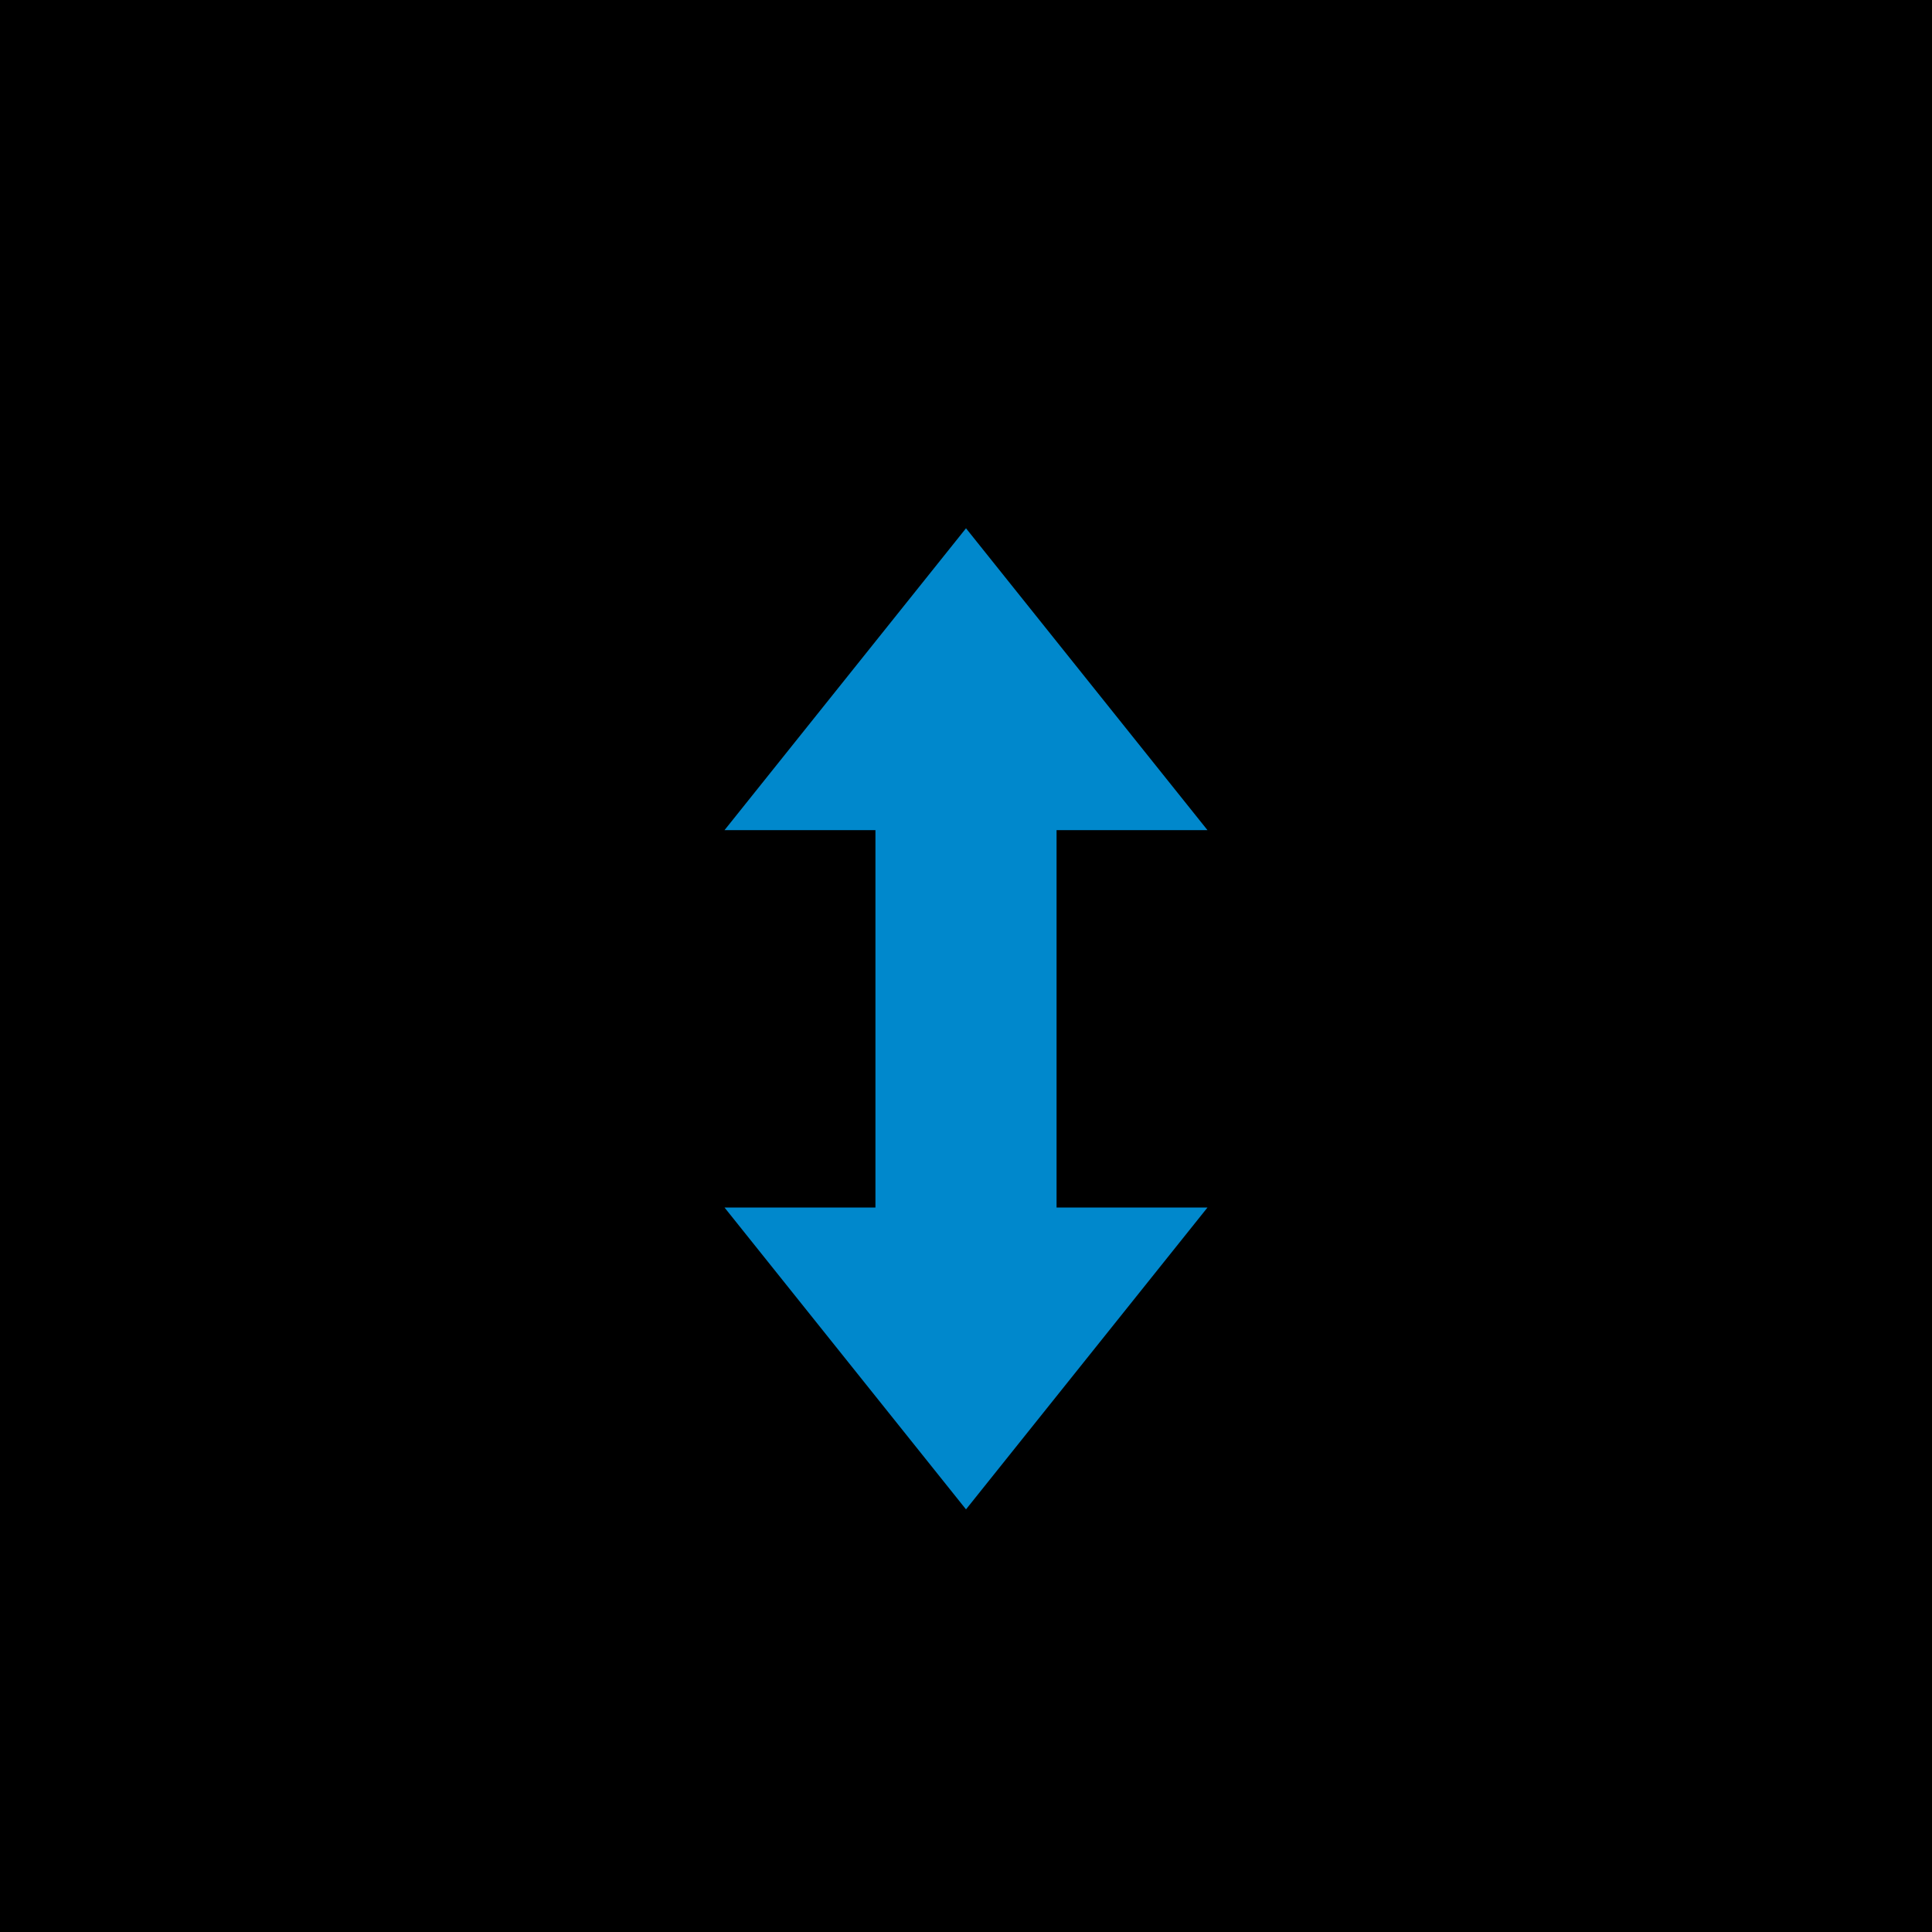
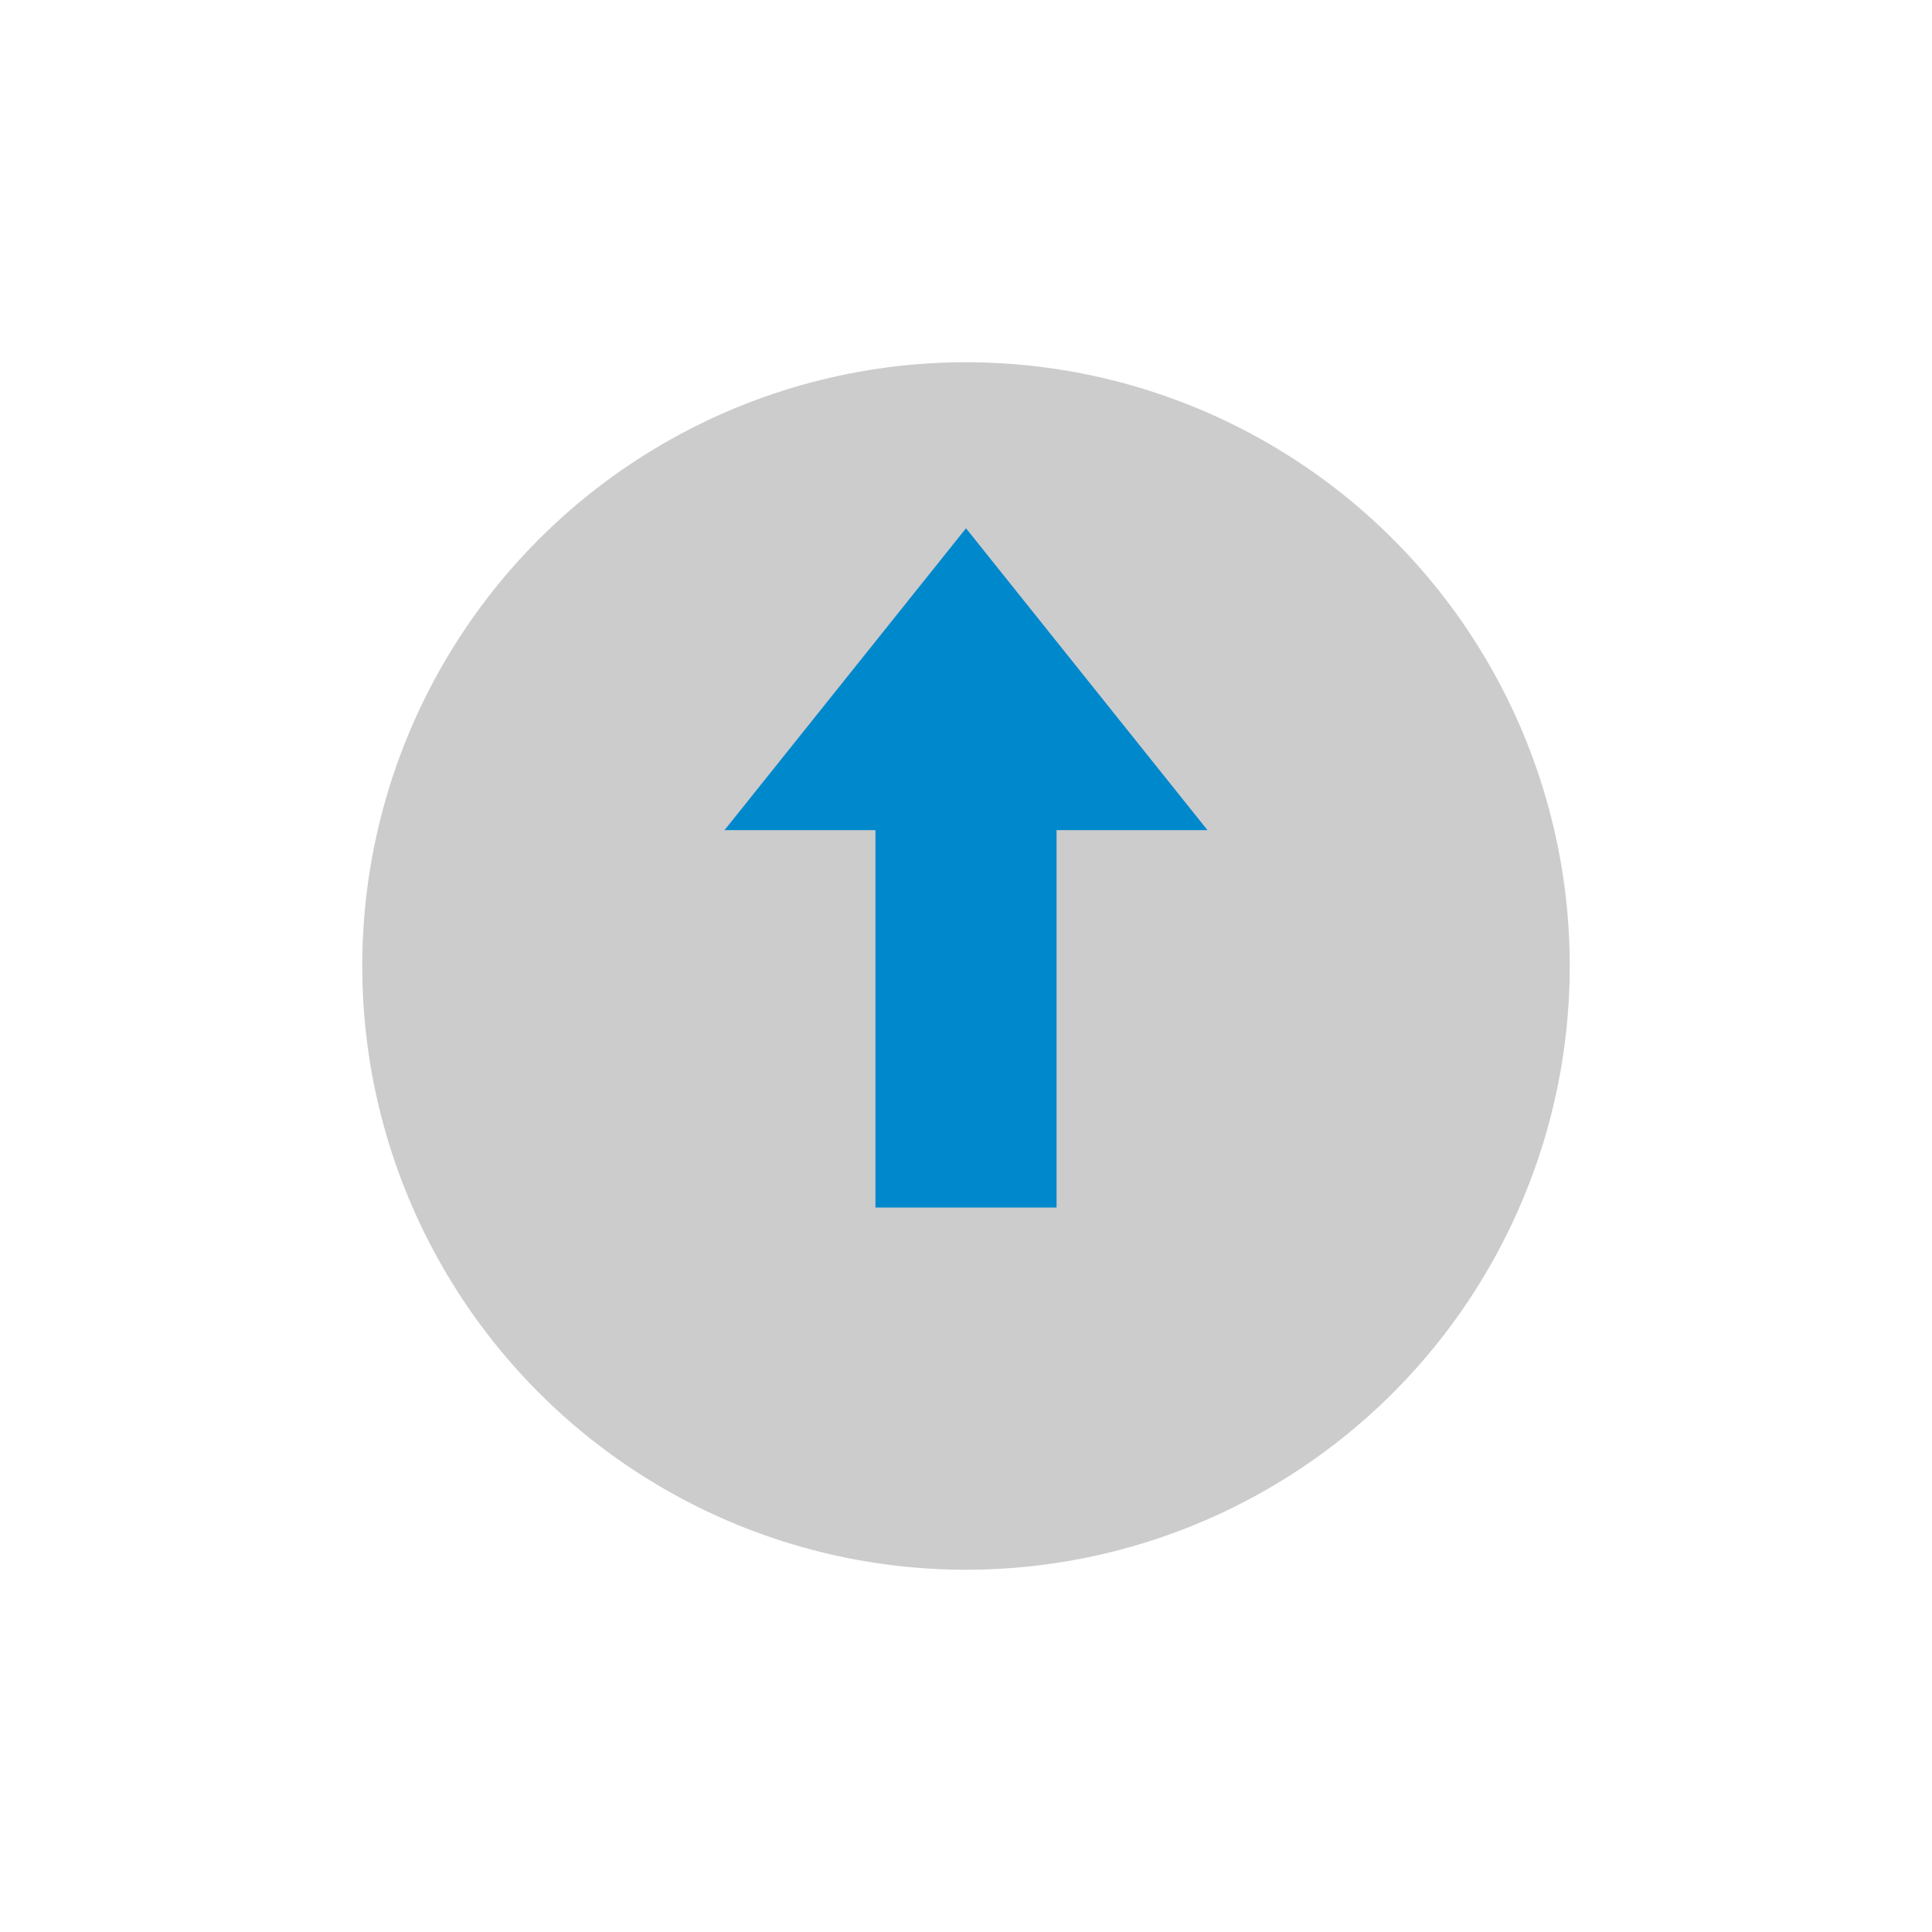
<svg xmlns="http://www.w3.org/2000/svg" viewBox="0 0 256 256">
  <defs>
    <style>
      @media (prefers-color-scheme: dark) {
        .bg { fill: #1a1a1a; }
        .fg { fill: #ffffff; }
      }
      @media (prefers-color-scheme: light) {
        .bg { fill: #ffffff; }
        .fg { fill: #0088cc; }
      }
    </style>
  </defs>
-   <rect class="bg" width="256" height="256" />
  <circle class="fg" cx="128" cy="128" r="80" opacity="0.2" />
-   <path class="fg" d="M128,70 L160,110 L140,110 L140,160 L160,160 L128,200 L96,160 L116,160 L116,110 L96,110 Z" fill="#0088cc" />
+   <path class="fg" d="M128,70 L160,110 L140,110 L140,160 L160,160 L96,160 L116,160 L116,110 L96,110 Z" fill="#0088cc" />
</svg>